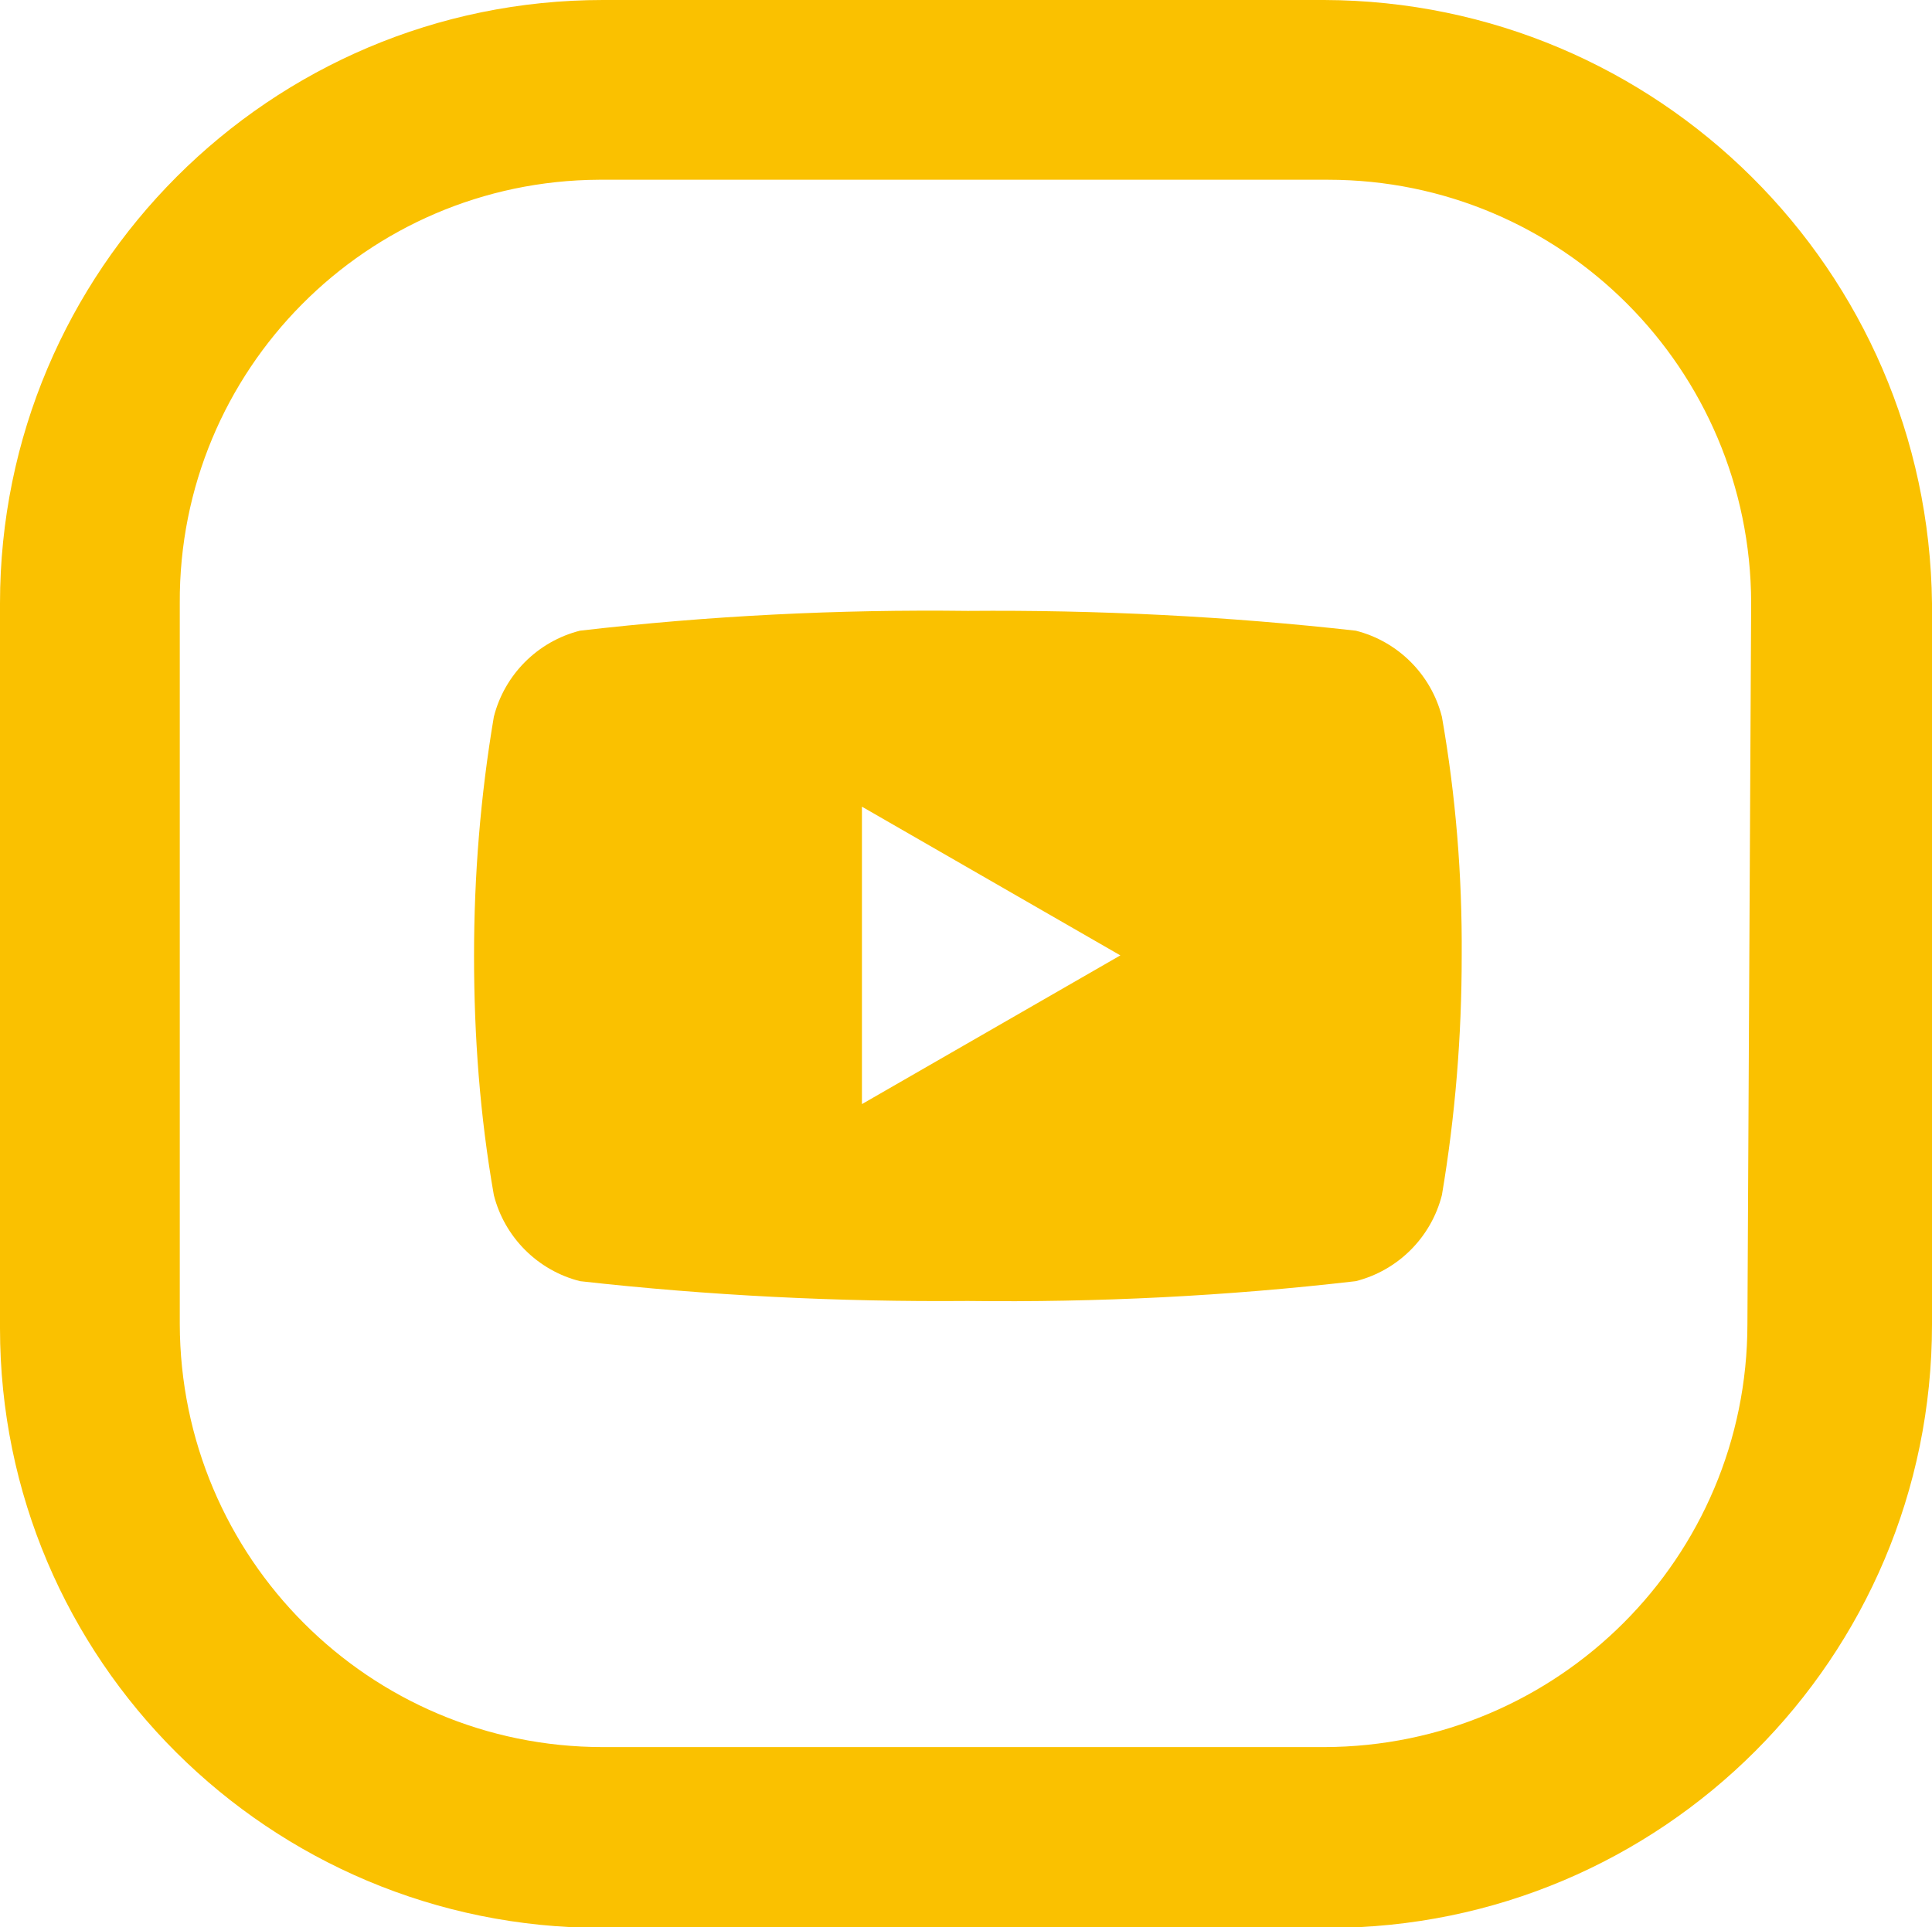
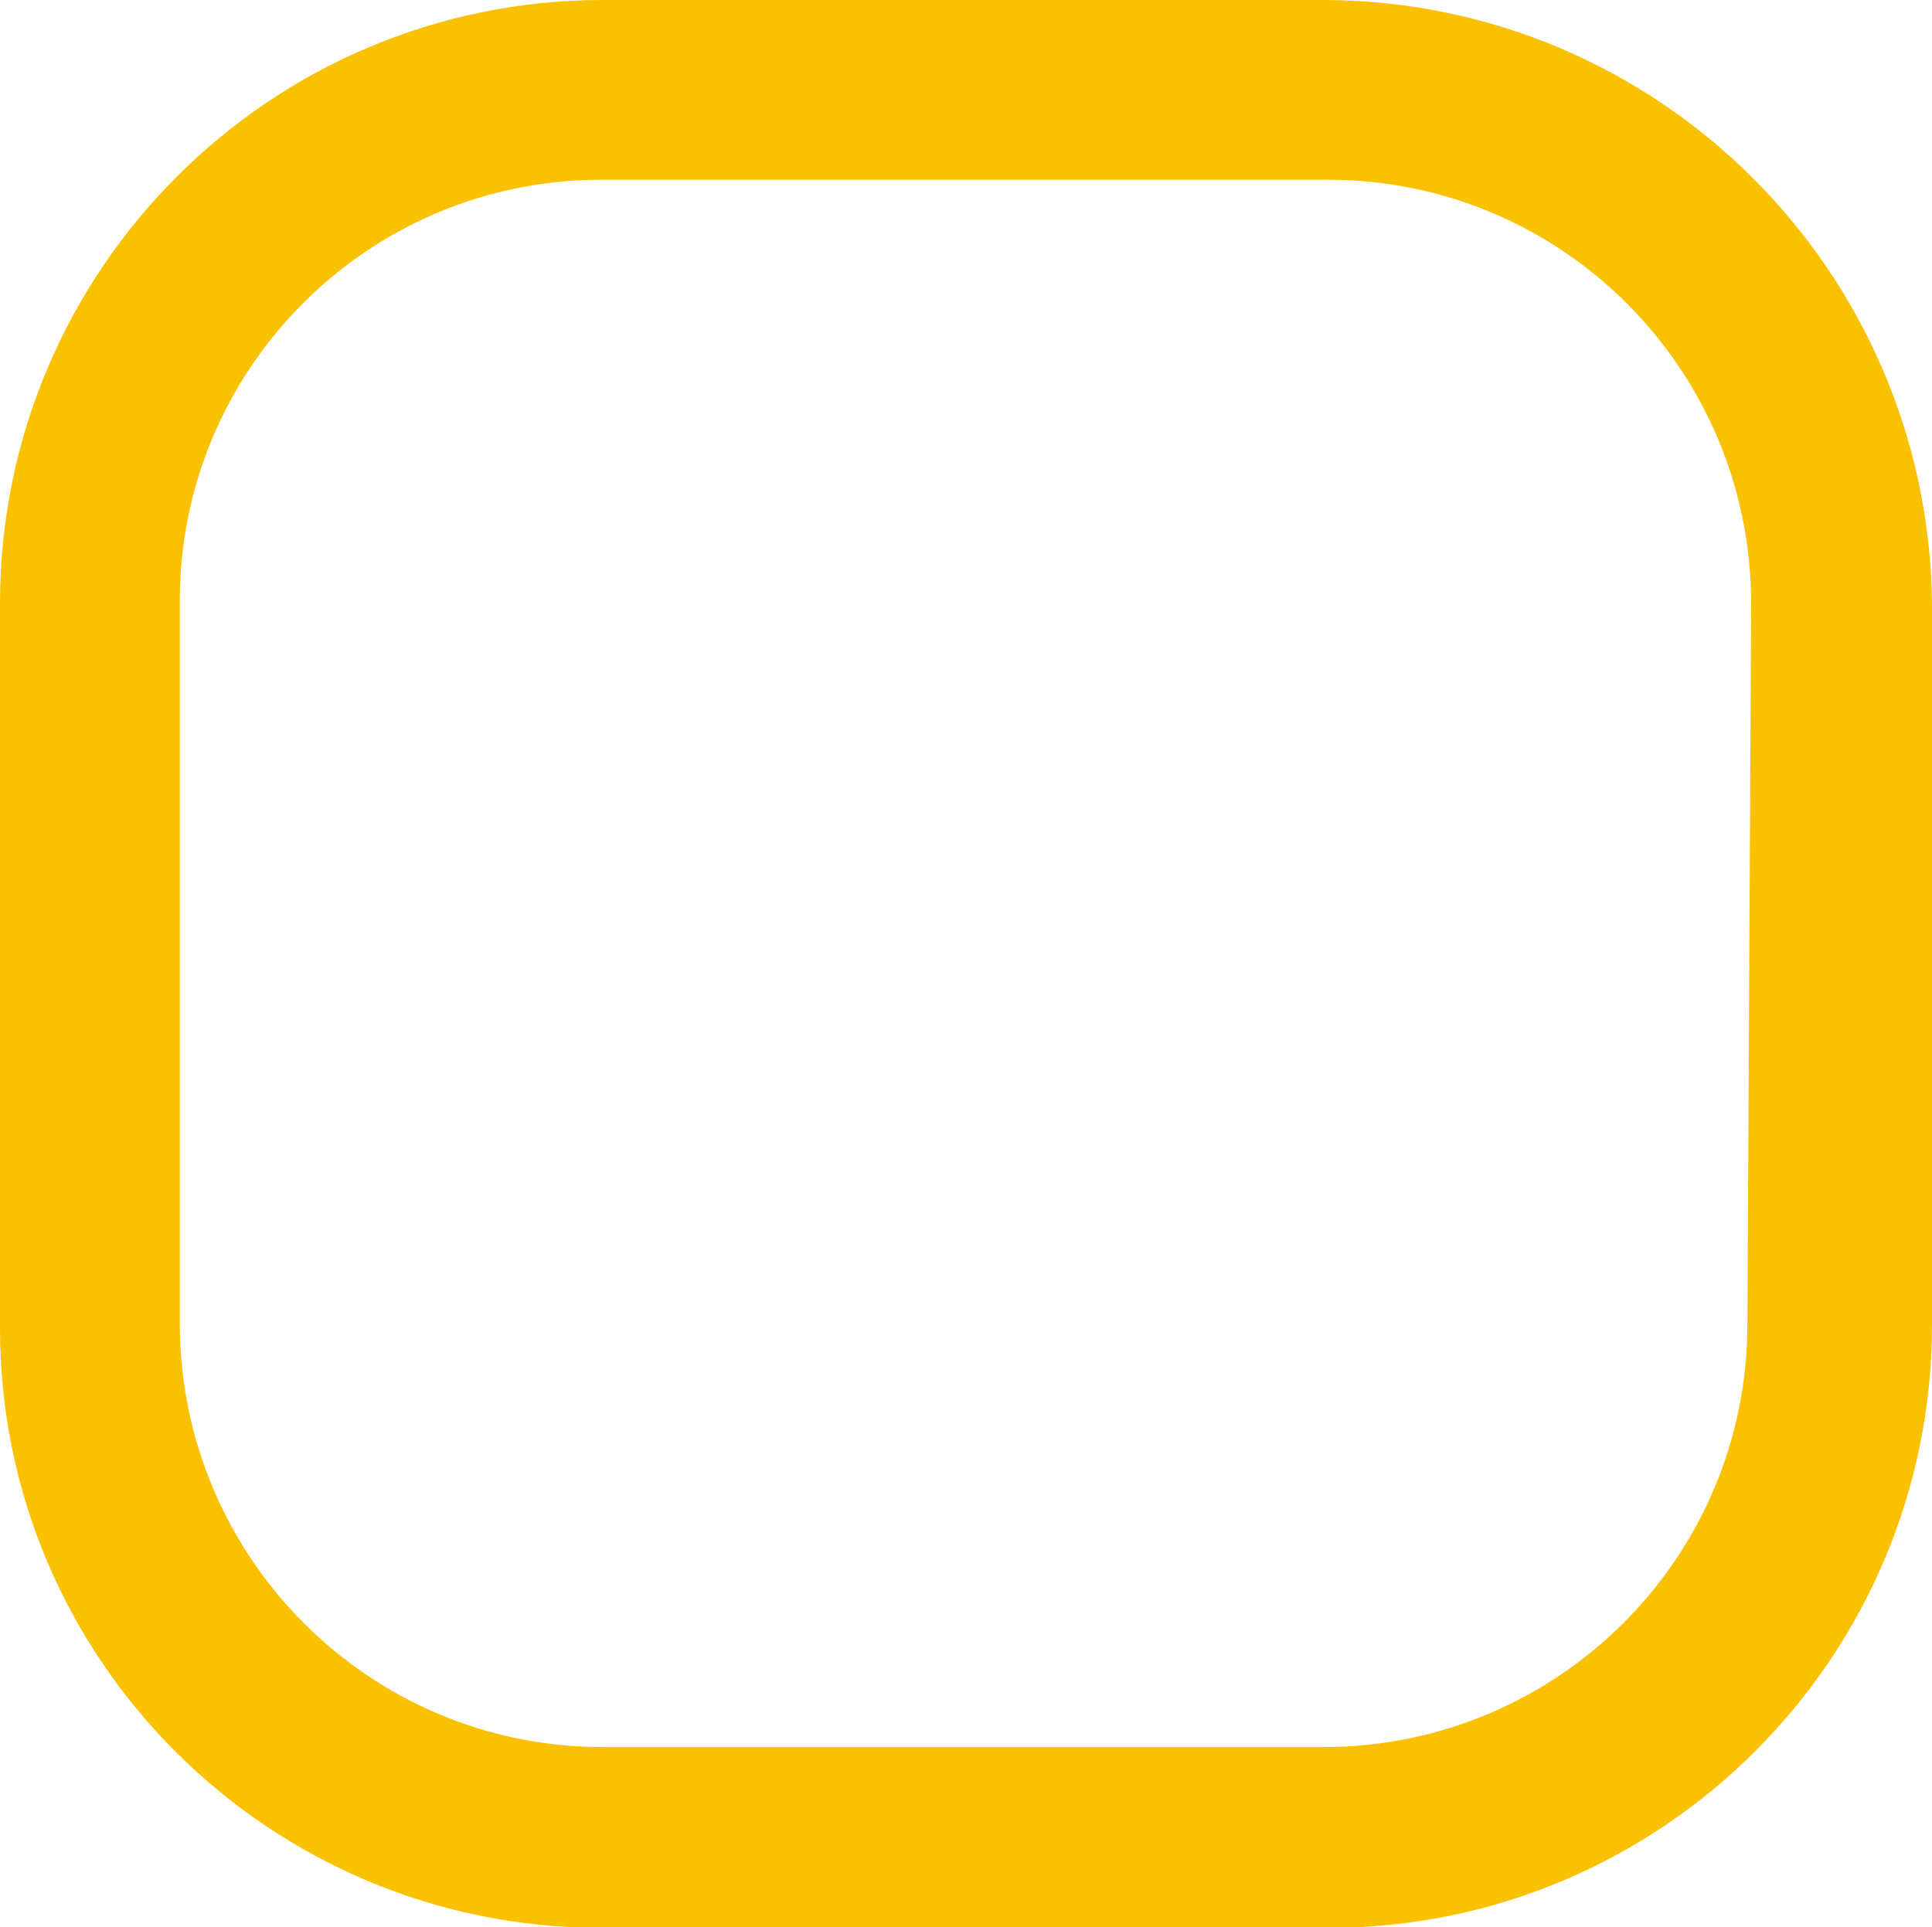
<svg xmlns="http://www.w3.org/2000/svg" id="Capa_2" data-name="Capa 2" viewBox="0 0 36.11 36.03">
  <defs>
    <style>
      .cls-1 {
        fill: #fac100;
      }
    </style>
  </defs>
  <g id="Capa_1-2" data-name="Capa 1">
    <g id="Icon_YouTube_LP-34" data-name="Icon YouTube LP-34">
      <g id="Grupo_934" data-name="Grupo 934">
        <g id="Grupo_933" data-name="Grupo 933">
          <g id="Grupo_932" data-name="Grupo 932">
            <g id="Grupo_931" data-name="Grupo 931">
              <path id="Trazado_4674" data-name="Trazado 4674" class="cls-1" d="m24.75,0h-13.48C5.05,0,0,5.05,0,11.28v13.55c0,6.2,5.04,11.21,11.24,11.21.01,0,.03,0,.04,0h13.55c6.23,0,11.28-5.05,11.28-11.28v-13.48C36.04,5.05,30.99.02,24.75,0Zm7.91,24.75c0,4.37-3.54,7.9-7.91,7.91h-13.48c-4.37,0-7.9-3.54-7.91-7.91v-13.48c-.02-4.35,3.49-7.89,7.84-7.91.02,0,.04,0,.07,0h13.55c4.37,0,7.9,3.54,7.91,7.91l-.07,13.48h0Z" />
            </g>
          </g>
        </g>
      </g>
      <g id="Grupo_935" data-name="Grupo 935">
-         <path id="Trazado_4675" data-name="Trazado 4675" class="cls-1" d="m26.95,13.4c-.2-.79-.82-1.41-1.61-1.61-2.41-.27-4.83-.39-7.25-.37-2.42-.03-4.84.09-7.25.37-.79.2-1.41.82-1.61,1.61-.25,1.48-.37,2.97-.37,4.47,0,1.5.11,2.99.37,4.47.2.79.82,1.41,1.61,1.61,2.41.27,4.83.39,7.25.37,2.42.03,4.84-.09,7.25-.37.79-.2,1.41-.82,1.61-1.61.25-1.48.37-2.97.37-4.47.01-1.5-.11-2.99-.37-4.47Zm-10.84,7.25v-5.57l4.83,2.78-4.83,2.78Z" />
-       </g>
+         </g>
    </g>
  </g>
</svg>